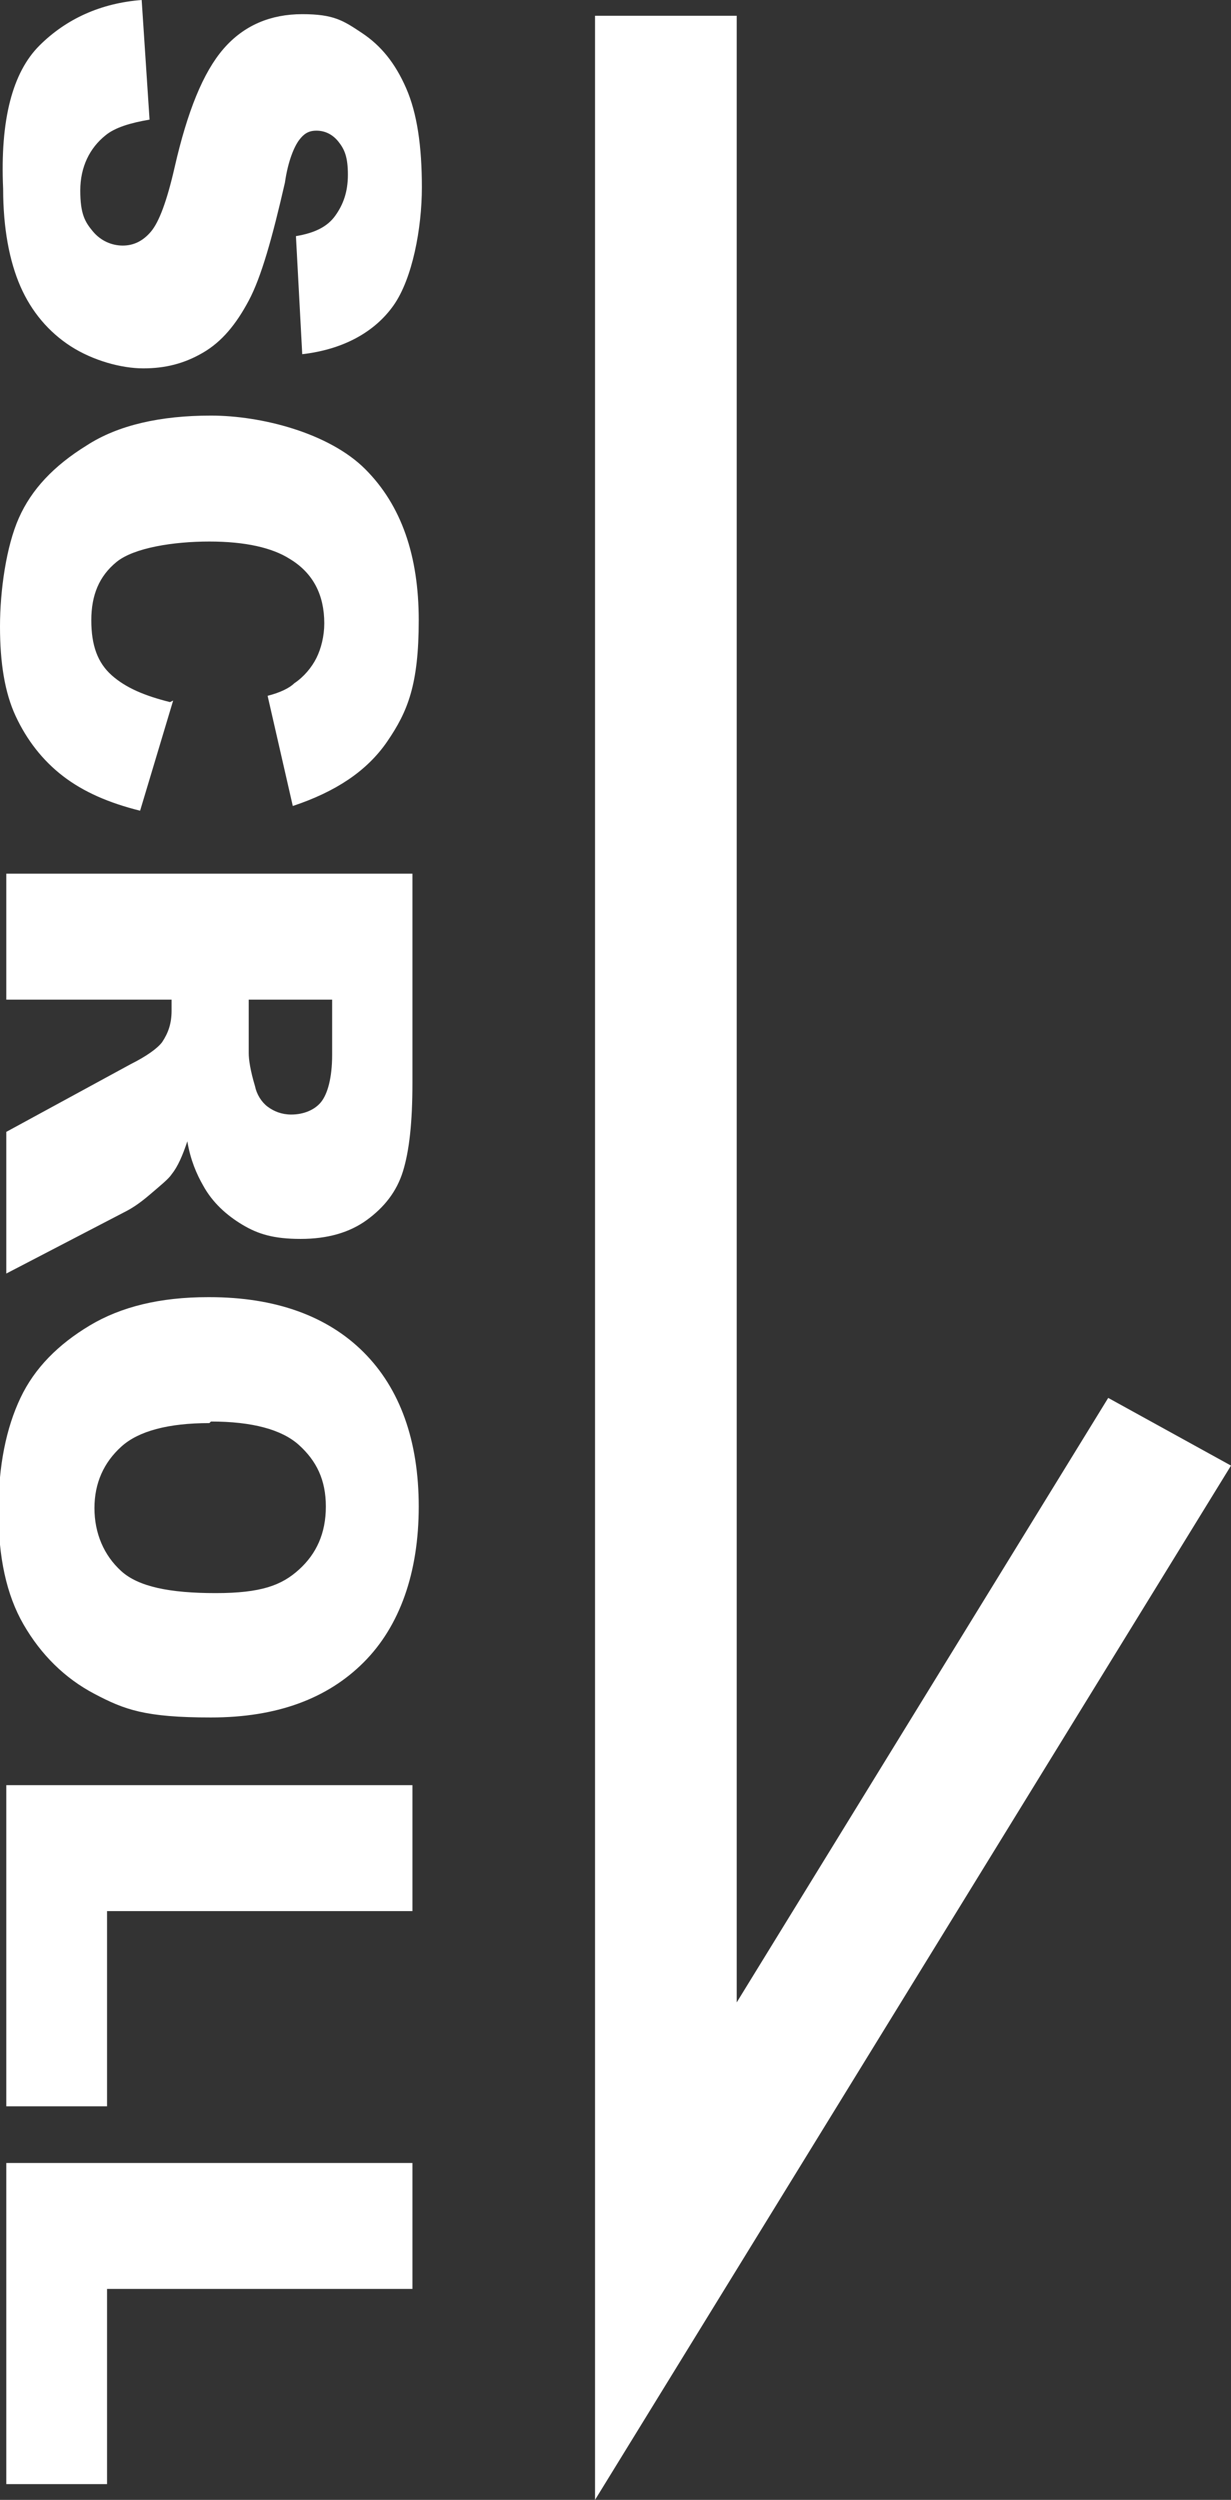
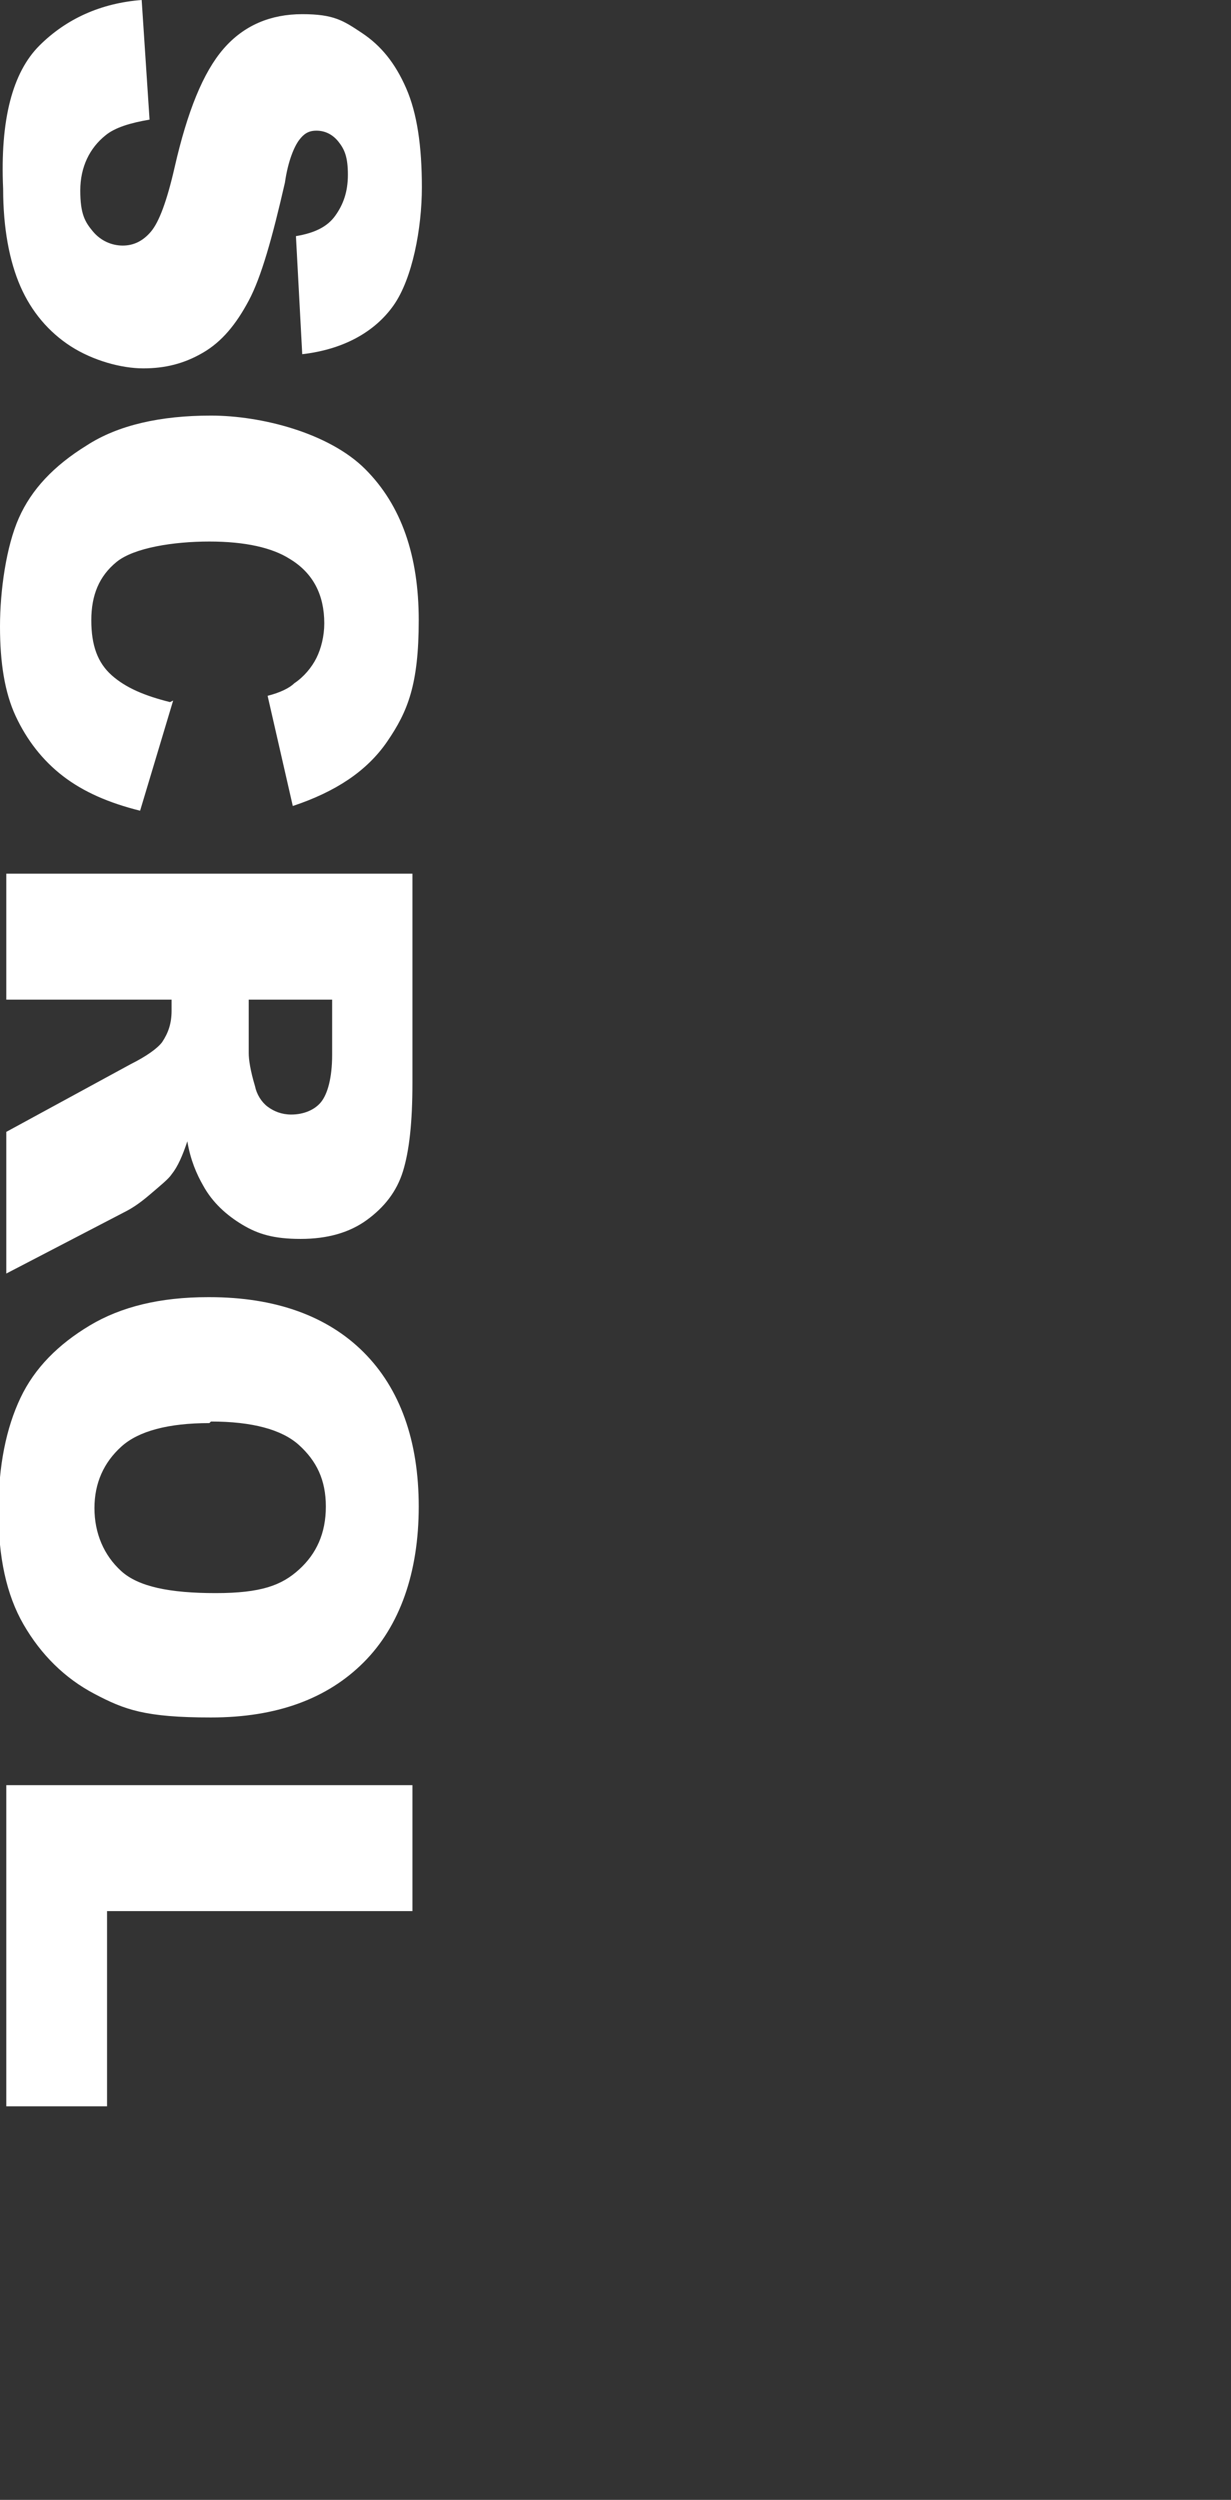
<svg xmlns="http://www.w3.org/2000/svg" id="_レイヤー_1" data-name="レイヤー_1" version="1.1" viewBox="0 0 78.2 158.8">
  <rect x="0" y="0" width="78.2" height="158.8" fill="#333333" stroke="none" />
  <defs>
    <style>
      .st0 {
        fill: #fff;
      }
    </style>
  </defs>
  <g>
    <path class="st0" d="M9,0l.5,7.6c-1.2.2-2.2.5-2.8,1-1,.8-1.6,2-1.6,3.5s.3,2,.8,2.6,1.2.9,1.9.9,1.3-.3,1.8-.9,1-1.9,1.5-4.1c.8-3.5,1.8-6,3.1-7.5,1.3-1.5,3-2.2,5-2.2s2.6.4,3.8,1.2,2.1,1.9,2.8,3.5,1,3.7,1,6.3-.6,5.8-1.8,7.5-3.2,2.8-5.8,3.1l-.4-7.5c1.2-.2,2-.6,2.5-1.3s.8-1.5.8-2.6-.2-1.6-.6-2.1-.9-.7-1.4-.7-.8.2-1.1.6c-.3.4-.7,1.3-.9,2.7-.8,3.5-1.5,6-2.3,7.5s-1.7,2.6-2.9,3.3-2.4,1-3.8,1-3.2-.5-4.6-1.4-2.5-2.2-3.2-3.8-1.1-3.7-1.1-6.2C0,7.6.8,4.6,2.5,2.9S6.4.2,9,0Z" />
    <path class="st0" d="M11,44.5l-2.1,7c-2-.5-3.6-1.2-4.9-2.2s-2.3-2.3-3-3.8-1-3.4-1-5.7.4-5.1,1.2-6.9c.8-1.8,2.2-3.3,4.3-4.6,2-1.3,4.7-1.9,7.9-1.9s7.5,1.1,9.8,3.4c2.3,2.3,3.4,5.5,3.4,9.6s-.7,5.8-2,7.7-3.3,3.2-6,4.1l-1.6-7c.8-.2,1.4-.5,1.7-.8.6-.4,1.1-1,1.4-1.6s.5-1.4.5-2.2c0-1.8-.7-3.2-2.2-4.1-1.1-.7-2.8-1.1-5.1-1.1s-4.8.4-5.9,1.3c-1.1.9-1.6,2.1-1.6,3.7s.4,2.7,1.3,3.5,2.1,1.3,3.7,1.7Z" />
    <path class="st0" d="M.4,55.5h25.8v13.3c0,2.5-.2,4.3-.6,5.6s-1.2,2.3-2.3,3.1-2.5,1.2-4.2,1.2-2.7-.3-3.7-.9-1.9-1.4-2.5-2.5c-.4-.7-.8-1.6-1-2.8-.3.9-.6,1.6-1,2.1-.2.3-.7.7-1.4,1.3-.7.6-1.2.9-1.6,1.1l-7.5,3.9v-9l7.9-4.3c1-.5,1.7-1,2-1.4.4-.6.6-1.2.6-2v-.7H.4v-8ZM15.8,63.5v3.4c0,.4.1,1.1.4,2.1.1.5.4,1,.8,1.3s.9.5,1.5.5c.8,0,1.5-.3,1.9-.8s.7-1.5.7-3v-3.5h-5.2Z" />
    <path class="st0" d="M13.3,82.4c4.2,0,7.5,1.2,9.8,3.5s3.5,5.6,3.5,9.8-1.2,7.6-3.5,9.9-5.5,3.5-9.7,3.5-5.5-.5-7.4-1.5-3.4-2.5-4.5-4.4-1.6-4.3-1.6-7.2.5-5.3,1.4-7.2,2.4-3.4,4.4-4.6,4.5-1.8,7.5-1.8ZM13.3,90.4c-2.6,0-4.5.5-5.6,1.5s-1.7,2.3-1.7,3.9.6,3,1.7,4,3.1,1.4,6,1.4,4.2-.5,5.3-1.5,1.7-2.3,1.7-4-.6-2.9-1.7-3.9-3-1.5-5.6-1.5Z" />
-     <path class="st0" d="M26.2,113.4v8H6.8v12.4H.4v-20.4h25.8Z" />
-     <path class="st0" d="M26.2,137.4v8H6.8v12.4H.4v-20.4h25.8Z" />
+     <path class="st0" d="M26.2,113.4v8H6.8v12.4H.4v-20.4h25.8" />
  </g>
-   <polygon class="st0" points="37.8 158.8 37.8 1 46.8 1 46.8 127.2 70.4 88.8 78.2 93.1 37.8 158.8" />
</svg>